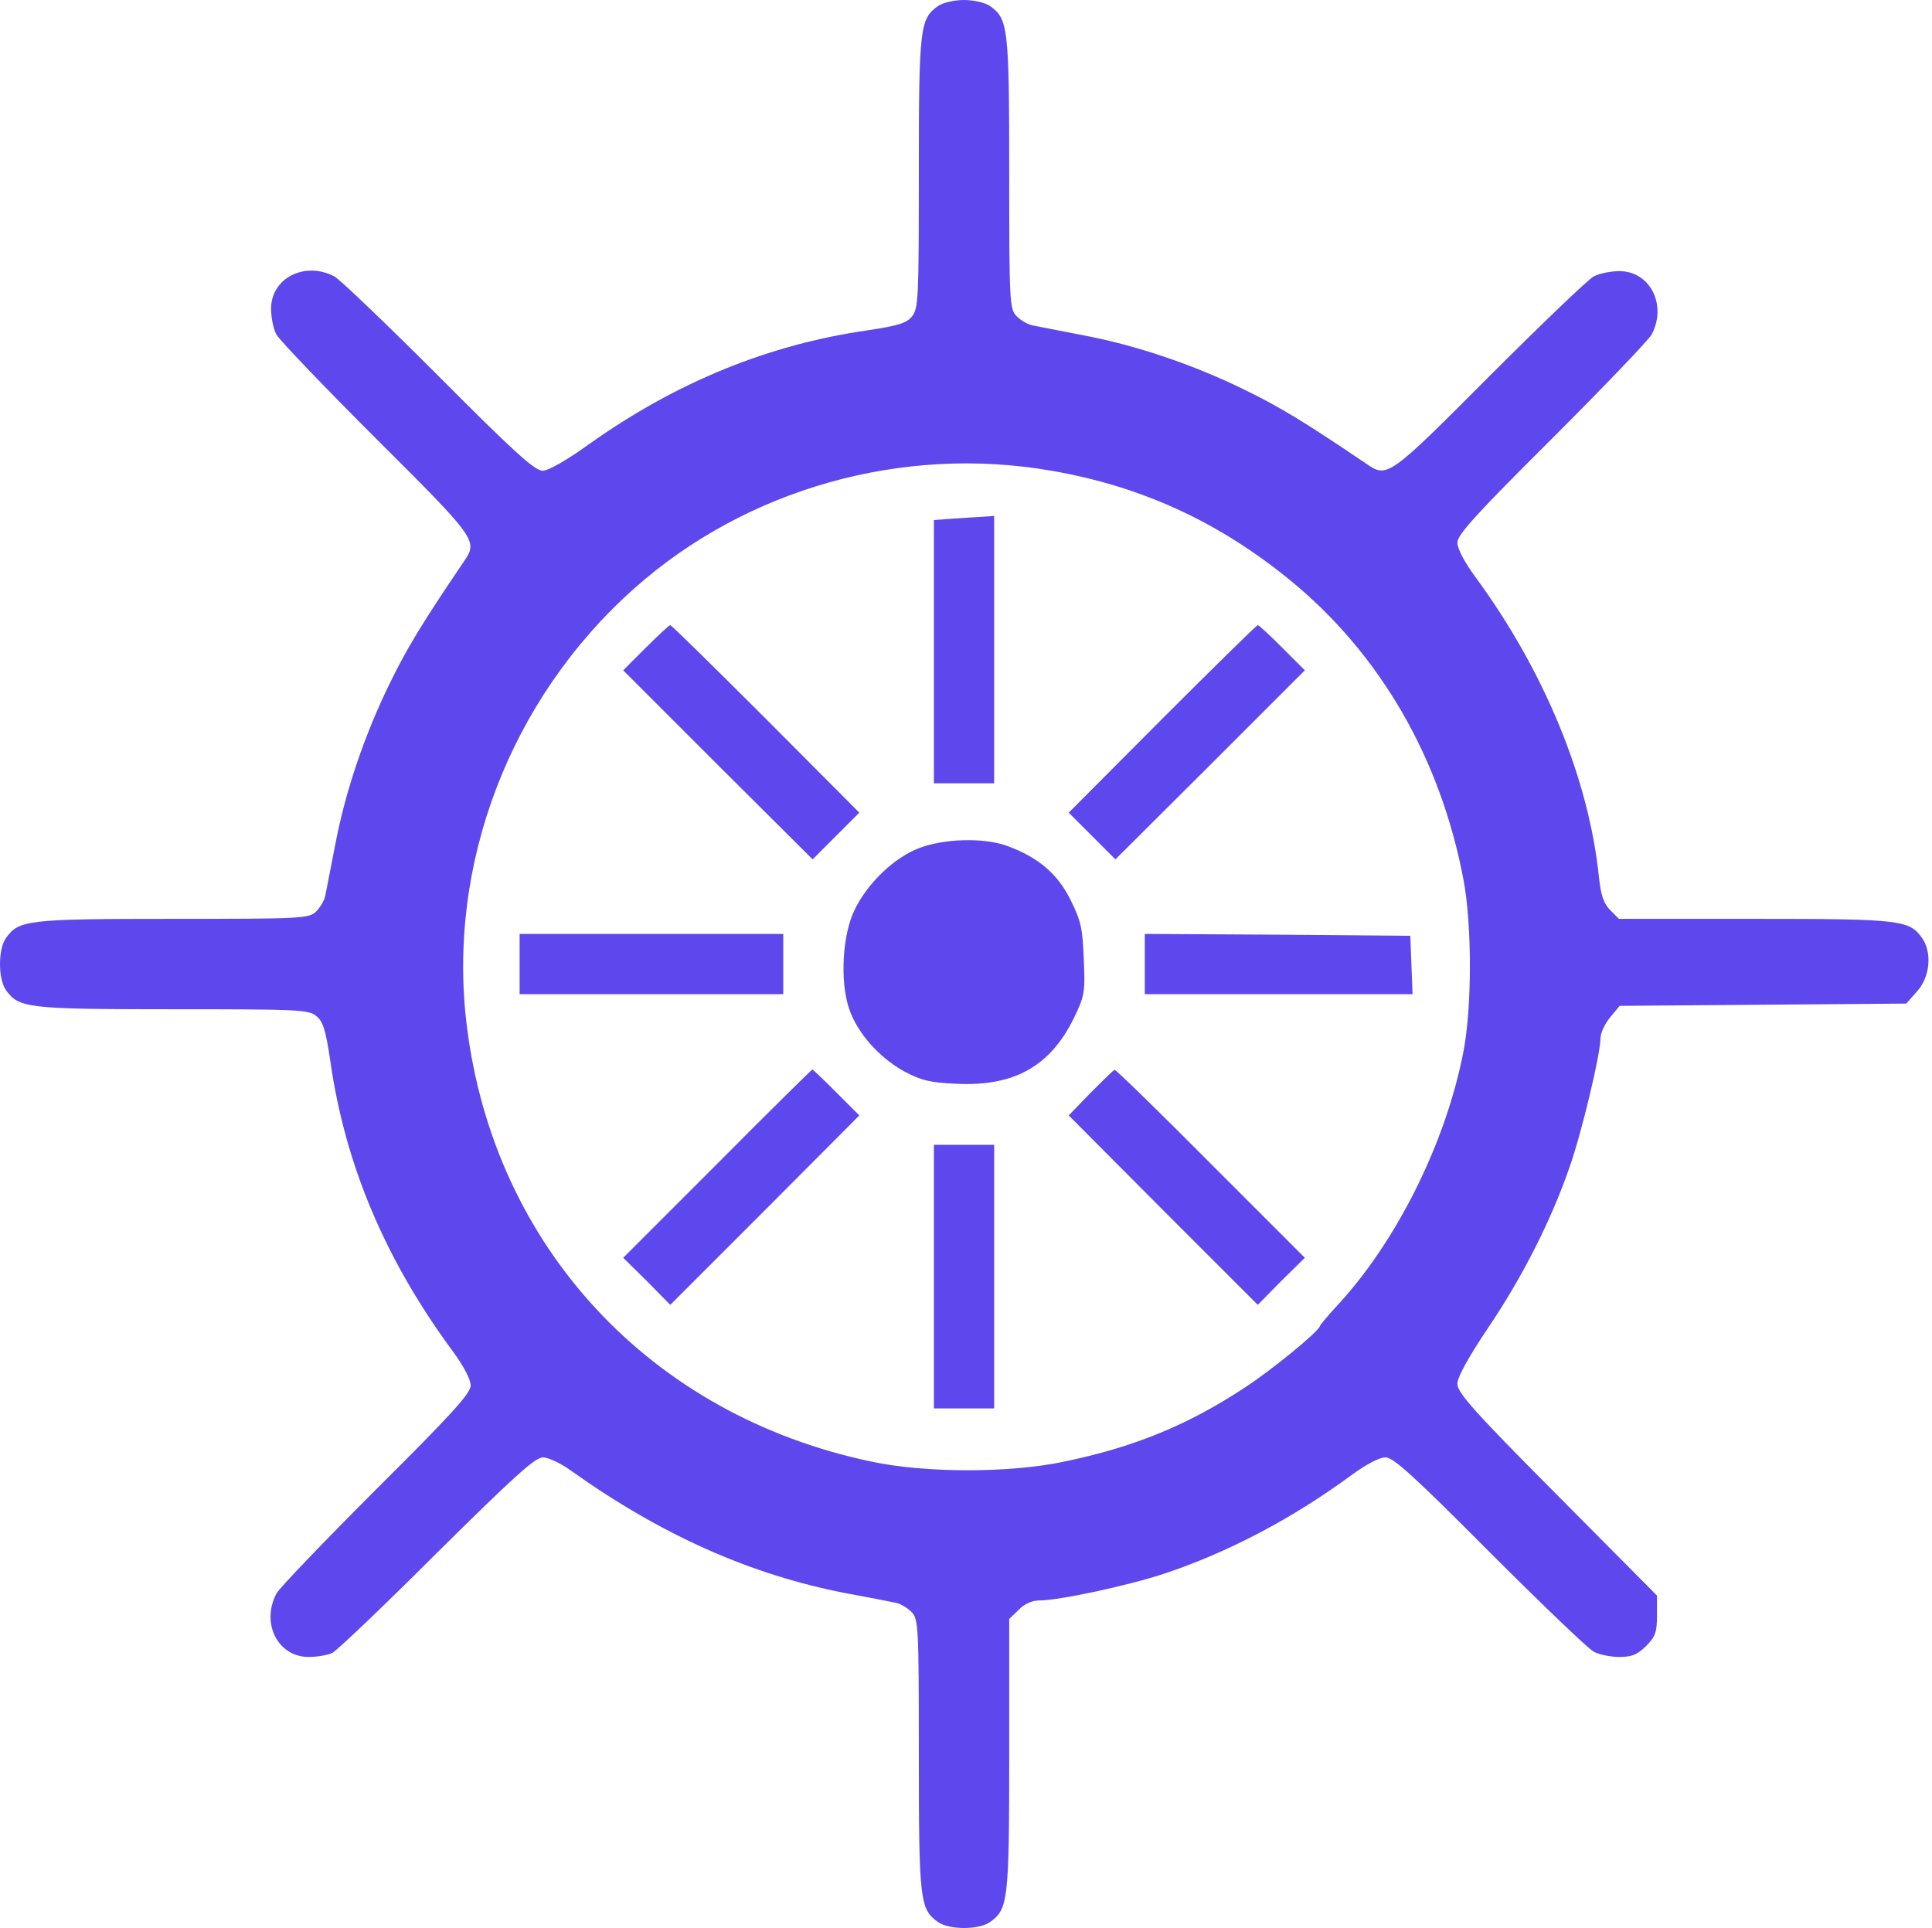
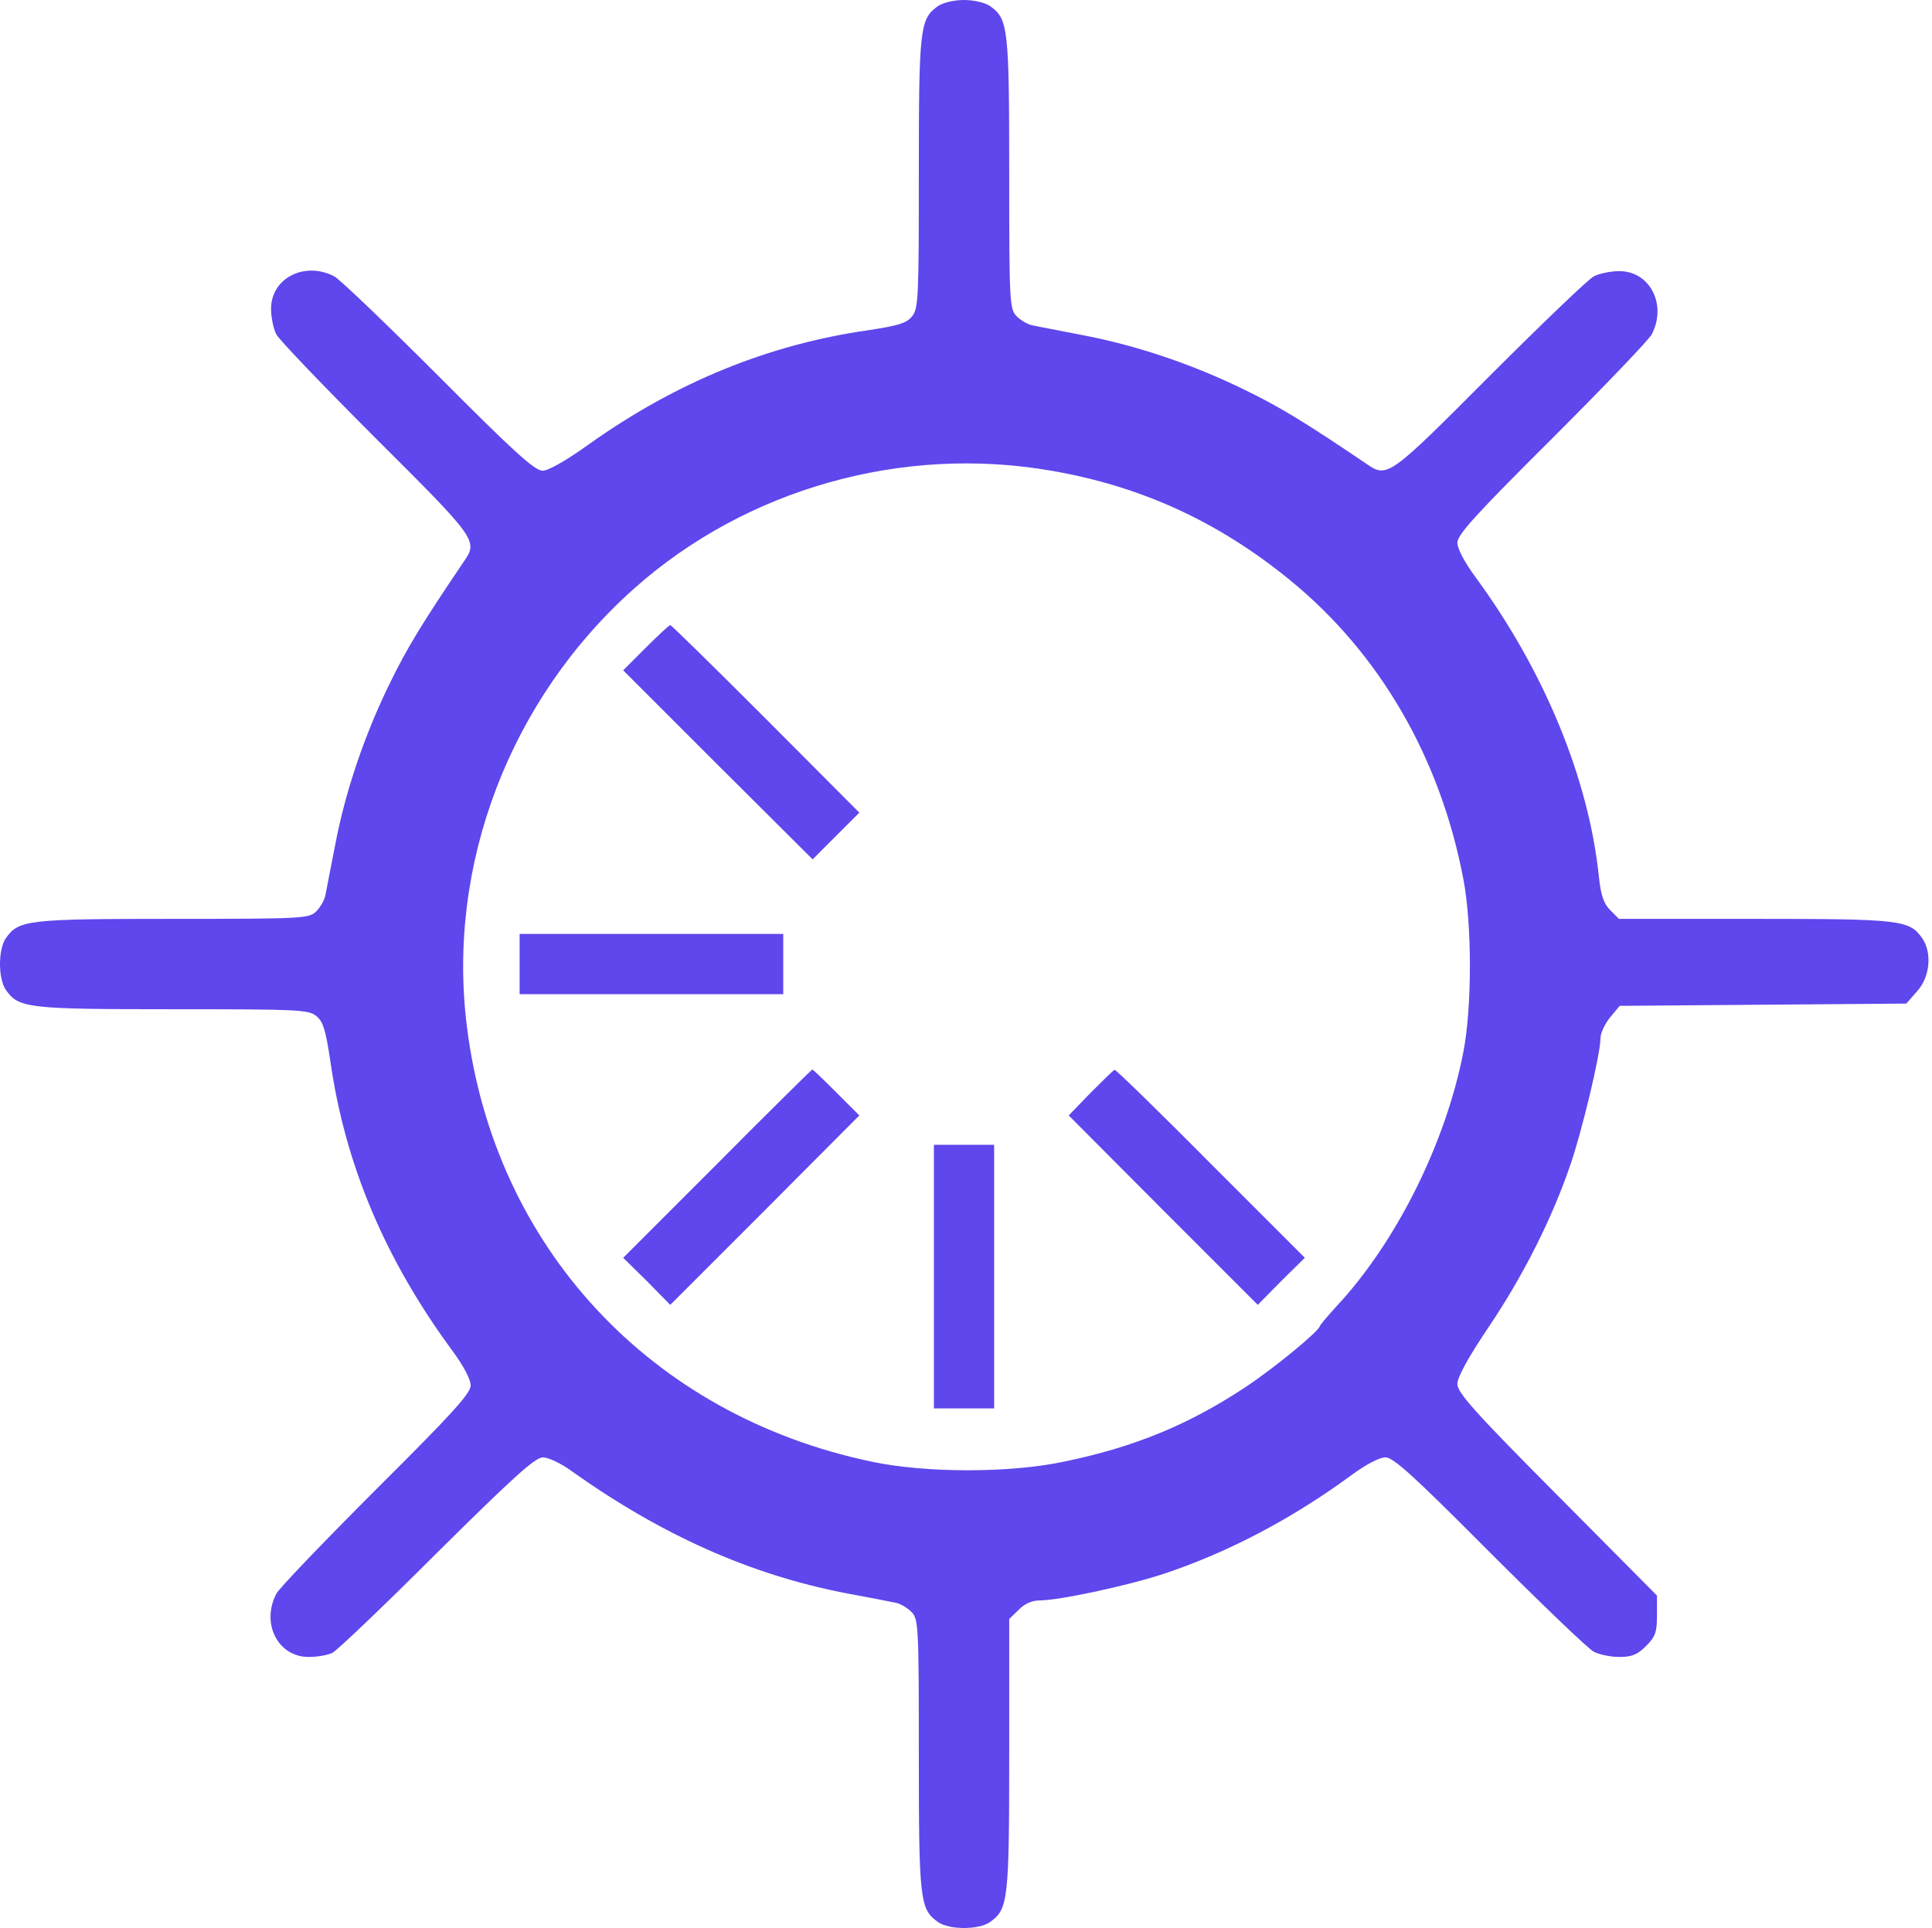
<svg xmlns="http://www.w3.org/2000/svg" width="513" height="512" viewBox="0 0 513 512" fill="none">
  <path d="M249.075 1.6C244.275 5 243.975 7.3 243.975 45.9C243.975 78.9 243.875 82 242.175 84C240.775 85.8 238.475 86.5 230.475 87.7C203.975 91.5 179.575 101.5 156.475 117.9C150.375 122.3 145.575 125 144.075 125C141.975 125 136.175 119.7 116.475 99.9C102.675 86.1 90.275 74.2 88.775 73.4C80.975 69.3 71.975 73.8 71.975 82C71.975 84.2 72.575 87.3 73.375 88.8C74.175 90.3 86.075 102.7 99.875 116.5C126.575 143.1 126.975 143.6 123.175 149.1C111.875 165.8 108.075 172.1 103.475 181.5C96.775 195.2 91.675 210.2 88.975 224.5C87.775 230.5 86.675 236.5 86.375 237.8C86.175 239 85.075 240.9 83.975 242C82.075 243.9 80.475 244 45.975 244C7.275 244 4.975 244.3 1.575 249.1C-0.525 252.1 -0.525 259.9 1.575 262.9C4.975 267.7 7.275 268 45.875 268C78.875 268 81.975 268.1 83.975 269.8C85.775 271.2 86.475 273.5 87.675 281.5C91.575 309.2 102.275 334.5 120.275 358.9C123.075 362.7 124.975 366.3 124.975 367.9C124.975 370 120.075 375.4 99.875 395.5C86.075 409.3 74.175 421.7 73.375 423.2C69.275 431.1 73.775 440 81.975 440C84.275 440 87.075 439.5 88.275 438.9C89.475 438.3 101.975 426.4 115.975 412.4C136.275 392.3 142.075 387 144.175 387C145.575 387 148.975 388.6 151.575 390.5C175.575 407.6 199.275 418.2 224.775 423.1C230.675 424.2 236.475 425.3 237.775 425.6C238.975 425.8 240.875 426.9 241.975 428C243.875 429.9 243.975 431.5 243.975 466C243.975 504.7 244.275 507 249.075 510.4C252.075 512.5 259.875 512.5 262.875 510.4C267.675 507 267.975 504.7 267.975 466V429.9L270.475 427.5C271.975 425.9 274.075 425 275.875 425C281.175 425 299.375 421.1 309.075 417.9C326.175 412.2 343.075 403.3 358.875 391.7C362.675 388.9 366.275 387 367.875 387C369.975 387 375.375 391.9 395.475 412.1C409.275 425.9 421.675 437.8 423.175 438.6C424.675 439.4 427.775 440 429.975 440C433.275 440 434.775 439.4 437.075 437.1C439.575 434.6 439.975 433.4 439.975 428.9V423.7L413.475 397C391.475 374.9 386.975 369.8 386.975 367.5C386.975 365.7 389.875 360.4 395.475 352.1C404.475 338.7 411.975 323.8 416.775 309.9C419.975 300.8 424.975 279.9 424.975 275.7C424.975 274.3 426.175 271.8 427.575 270.1L430.075 267.1L468.075 266.8L506.175 266.5L509.075 263.2C512.475 259.4 513.075 253 510.375 249.1C506.975 244.3 504.675 244 465.975 244H429.875L427.575 241.7C425.875 240 425.075 237.8 424.575 233C421.875 206.7 409.975 178 391.675 153.1C388.875 149.3 386.975 145.7 386.975 144.1C386.975 142 391.875 136.6 412.075 116.5C425.875 102.7 437.775 90.3 438.575 88.8C442.675 81 438.175 72 429.975 72C427.775 72 424.675 72.6 423.175 73.4C421.675 74.2 409.275 86.1 395.475 99.9C368.875 126.6 368.375 127 362.875 123.2C346.175 111.9 339.875 108.1 330.475 103.5C316.775 96.8 301.775 91.7 287.475 89C281.475 87.8 275.475 86.7 274.175 86.4C272.975 86.2 271.075 85.1 269.975 84C268.075 82.1 267.975 80.5 267.975 46C267.975 7.3 267.675 5 262.875 1.6C261.575 0.7 258.575 -0 255.975 -0C253.375 -0 250.375 0.7 249.075 1.6ZM279.175 125C302.975 129.1 323.475 138.5 342.475 154C366.375 173.5 382.475 201.3 388.575 233.5C390.875 245.5 390.875 267.5 388.575 279.3C383.875 303.6 370.675 330 354.775 347C352.475 349.5 350.575 351.8 350.475 352.1C350.375 353.4 337.975 363.6 330.475 368.5C315.475 378.4 301.075 384.3 282.675 388.1C268.375 391.2 245.575 391.2 231.275 388.1C172.775 375.8 131.275 331.2 123.975 272.6C118.575 229.7 135.375 185.6 168.475 156.2C198.175 129.8 239.575 118.1 279.175 125Z" fill="#5E47EC" />
-   <path d="M253.275 137.7L247.975 138.1V173.1V208H255.975H263.975V172.5V137L261.275 137.2C259.675 137.3 256.075 137.5 253.275 137.7Z" fill="#5E47EC" />
  <path d="M171.475 172L165.475 178L190.575 203.1L215.775 228.2L221.975 222L228.175 215.8L203.375 190.9C189.675 177.2 178.275 166 177.975 166C177.675 166 174.775 168.7 171.475 172Z" fill="#5E47EC" />
-   <path d="M308.575 190.9L283.775 215.8L289.975 222L296.175 228.2L321.375 203.1L346.475 178L340.475 172C337.175 168.7 334.275 166 333.975 166C333.675 166 322.275 177.2 308.575 190.9Z" fill="#5E47EC" />
-   <path d="M244.075 225.199C237.475 227.699 230.375 234.499 226.975 241.499C223.675 248.099 222.975 260.599 225.475 267.899C227.575 274.199 233.375 280.799 240.075 284.499C244.575 286.899 246.975 287.499 254.075 287.799C269.275 288.499 278.775 283.199 285.075 270.499C287.975 264.499 288.175 263.599 287.775 254.799C287.475 246.699 287.075 244.599 284.275 238.999C280.775 231.899 275.475 227.499 267.075 224.499C260.875 222.399 250.675 222.699 244.075 225.199Z" fill="#5E47EC" />
  <path d="M137.975 256V264H172.975H207.975V256V248H172.975H137.975V256Z" fill="#5E47EC" />
-   <path d="M303.975 256V264H339.475H375.075L374.775 256.2L374.475 248.5L339.275 248.2L303.975 248V256Z" fill="#5E47EC" />
  <path d="M190.475 309L165.475 334L171.775 340.2L177.975 346.5L203.075 321.4L228.175 296.2L222.075 290.1C218.775 286.8 215.875 284 215.675 284C215.575 284 204.175 295.2 190.475 309Z" fill="#5E47EC" />
  <path d="M289.575 290.2L283.775 296.2L308.875 321.4L333.975 346.5L340.175 340.2L346.475 334L321.475 309C307.775 295.2 296.275 284 295.975 284.1C295.675 284.1 292.875 286.9 289.575 290.2Z" fill="#5E47EC" />
  <path d="M247.975 339V374H255.975H263.975V339V304H255.975H247.975V339Z" fill="#5E47EC" />
</svg>